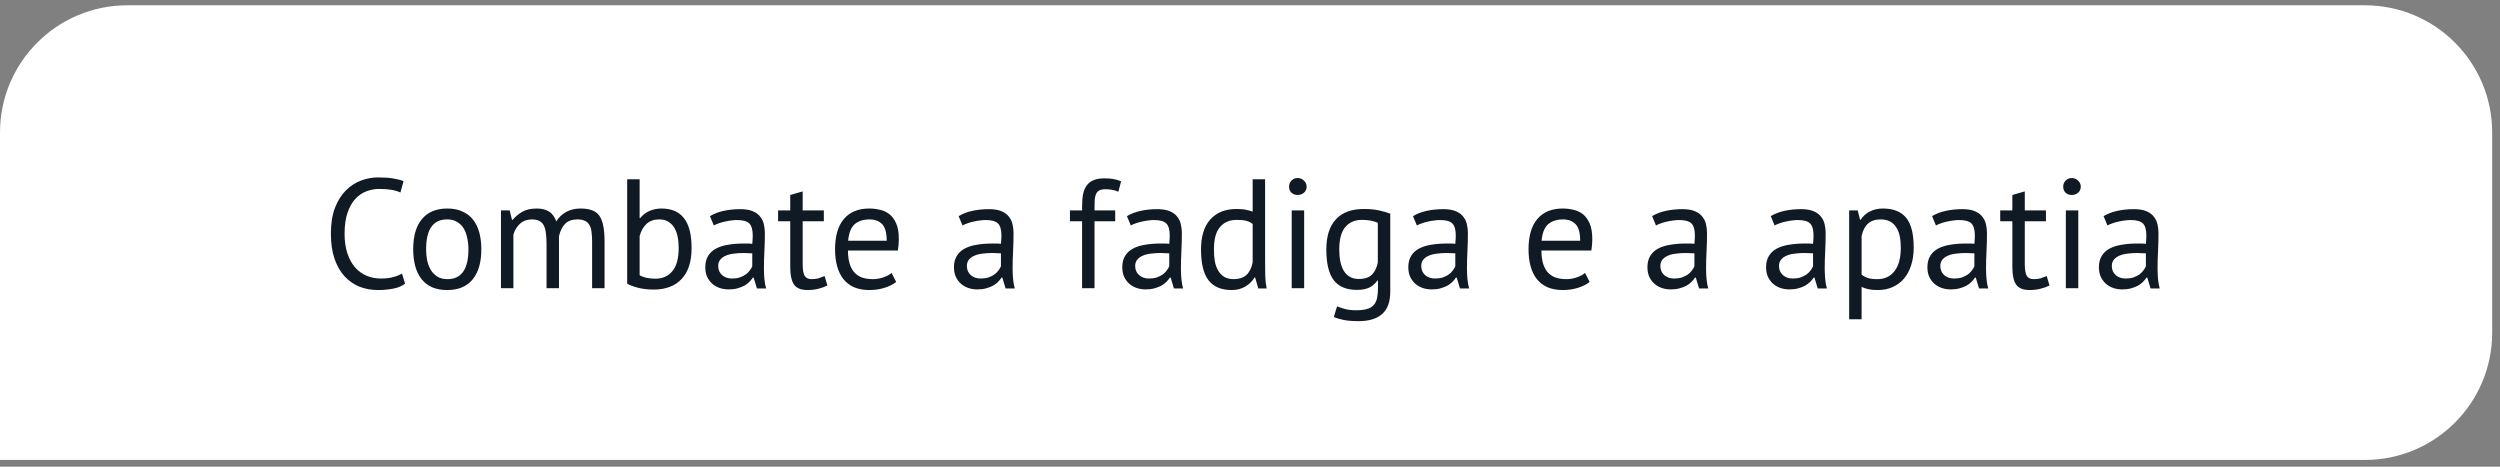
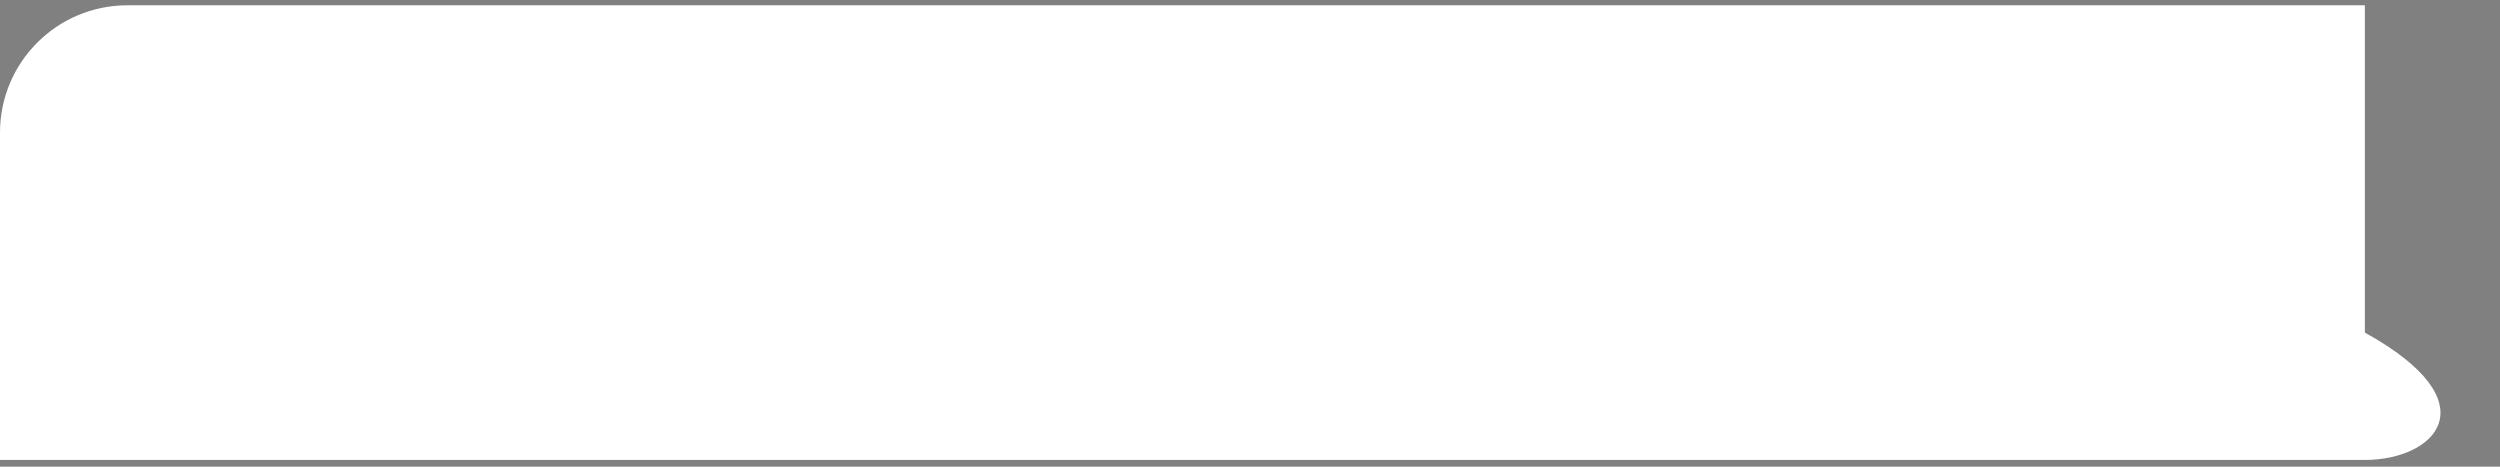
<svg xmlns="http://www.w3.org/2000/svg" width="225" height="42" viewBox="0 0 225 42" fill="none">
  <rect x="0" y="0" width="225" height="42" fill="#808080" stroke="none" />
-   <path d="M0 11.935C0 5.606 5.131 0.476 11.46 0.476H212.838C219.167 0.476 224.297 5.606 224.297 11.935V29.935C224.297 36.264 219.167 41.395 212.838 41.395H0V11.935Z" fill="white" />
-   <path d="M36.458 25.529C36.178 25.744 35.824 25.893 35.394 25.977C34.965 26.061 34.508 26.103 34.022 26.103C33.434 26.103 32.884 26.005 32.37 25.809C31.857 25.604 31.409 25.296 31.026 24.885C30.644 24.474 30.34 23.952 30.116 23.317C29.892 22.673 29.78 21.913 29.78 21.035C29.78 20.12 29.902 19.346 30.144 18.711C30.396 18.067 30.723 17.544 31.124 17.143C31.535 16.733 31.992 16.434 32.496 16.247C33 16.061 33.514 15.967 34.036 15.967C34.596 15.967 35.054 16 35.408 16.065C35.763 16.121 36.066 16.201 36.318 16.303L36.038 17.325C35.59 17.11 34.951 17.003 34.12 17.003C33.738 17.003 33.36 17.073 32.986 17.213C32.613 17.353 32.277 17.582 31.978 17.899C31.689 18.216 31.456 18.632 31.278 19.145C31.101 19.659 31.012 20.288 31.012 21.035C31.012 21.707 31.096 22.295 31.264 22.799C31.432 23.303 31.661 23.723 31.95 24.059C32.249 24.395 32.594 24.647 32.986 24.815C33.388 24.983 33.822 25.067 34.288 25.067C34.708 25.067 35.072 25.025 35.38 24.941C35.698 24.857 35.964 24.75 36.178 24.619L36.458 25.529ZM37.188 22.435C37.188 21.25 37.45 20.345 37.972 19.719C38.504 19.084 39.265 18.767 40.254 18.767C40.777 18.767 41.23 18.856 41.612 19.033C42.004 19.201 42.326 19.448 42.578 19.775C42.83 20.093 43.017 20.48 43.138 20.937C43.26 21.385 43.32 21.884 43.32 22.435C43.32 23.62 43.054 24.53 42.522 25.165C41.999 25.791 41.243 26.103 40.254 26.103C39.731 26.103 39.274 26.019 38.882 25.851C38.499 25.674 38.182 25.427 37.93 25.109C37.678 24.782 37.492 24.395 37.37 23.947C37.249 23.49 37.188 22.986 37.188 22.435ZM38.35 22.435C38.35 22.79 38.383 23.131 38.448 23.457C38.523 23.784 38.635 24.069 38.784 24.311C38.934 24.554 39.13 24.75 39.372 24.899C39.615 25.049 39.909 25.123 40.254 25.123C41.523 25.133 42.158 24.236 42.158 22.435C42.158 22.071 42.121 21.726 42.046 21.399C41.981 21.073 41.873 20.788 41.724 20.545C41.575 20.302 41.379 20.111 41.136 19.971C40.894 19.822 40.599 19.747 40.254 19.747C38.985 19.738 38.35 20.634 38.35 22.435ZM49.188 25.935V21.973C49.188 21.6 49.169 21.278 49.132 21.007C49.104 20.727 49.043 20.494 48.95 20.307C48.857 20.12 48.721 19.98 48.544 19.887C48.376 19.794 48.152 19.747 47.872 19.747C47.443 19.747 47.083 19.878 46.794 20.139C46.514 20.401 46.318 20.727 46.206 21.119V25.935H45.086V18.935H45.87L46.08 19.789H46.136C46.388 19.491 46.677 19.248 47.004 19.061C47.34 18.865 47.774 18.767 48.306 18.767C48.754 18.767 49.118 18.856 49.398 19.033C49.687 19.201 49.911 19.5 50.07 19.929C50.285 19.565 50.579 19.28 50.952 19.075C51.335 18.87 51.764 18.767 52.24 18.767C52.632 18.767 52.963 18.814 53.234 18.907C53.505 18.991 53.729 19.145 53.906 19.369C54.083 19.593 54.209 19.896 54.284 20.279C54.368 20.662 54.41 21.147 54.41 21.735V25.935H53.29V21.721C53.29 21.385 53.271 21.096 53.234 20.853C53.206 20.601 53.141 20.396 53.038 20.237C52.945 20.069 52.809 19.948 52.632 19.873C52.464 19.789 52.24 19.747 51.96 19.747C51.493 19.747 51.129 19.878 50.868 20.139C50.607 20.401 50.42 20.774 50.308 21.259V25.935H49.188ZM56.447 16.135H57.567V19.621H57.623C57.838 19.351 58.109 19.14 58.435 18.991C58.771 18.842 59.135 18.767 59.527 18.767C60.433 18.767 61.109 19.056 61.557 19.635C62.015 20.214 62.243 21.11 62.243 22.323C62.243 23.546 61.945 24.474 61.347 25.109C60.75 25.744 59.91 26.061 58.827 26.061C58.305 26.061 57.829 26.005 57.399 25.893C56.979 25.781 56.662 25.66 56.447 25.529V16.135ZM59.331 19.747C58.865 19.747 58.487 19.878 58.197 20.139C57.908 20.401 57.698 20.769 57.567 21.245V24.773C57.745 24.876 57.959 24.955 58.211 25.011C58.463 25.058 58.725 25.081 58.995 25.081C59.63 25.081 60.134 24.857 60.507 24.409C60.89 23.961 61.081 23.261 61.081 22.309C61.081 21.945 61.049 21.605 60.983 21.287C60.918 20.97 60.815 20.699 60.675 20.475C60.535 20.251 60.353 20.074 60.129 19.943C59.915 19.812 59.649 19.747 59.331 19.747ZM63.896 19.453C64.251 19.238 64.661 19.08 65.128 18.977C65.604 18.875 66.099 18.823 66.612 18.823C67.097 18.823 67.485 18.889 67.774 19.019C68.073 19.15 68.297 19.323 68.446 19.537C68.605 19.742 68.707 19.971 68.754 20.223C68.81 20.475 68.838 20.727 68.838 20.979C68.838 21.539 68.824 22.085 68.796 22.617C68.768 23.149 68.754 23.653 68.754 24.129C68.754 24.474 68.768 24.801 68.796 25.109C68.824 25.417 68.875 25.702 68.95 25.963H68.124L67.83 24.983H67.76C67.676 25.114 67.569 25.244 67.438 25.375C67.317 25.497 67.167 25.608 66.99 25.711C66.813 25.805 66.607 25.884 66.374 25.949C66.141 26.015 65.875 26.047 65.576 26.047C65.277 26.047 64.997 26 64.736 25.907C64.484 25.814 64.265 25.683 64.078 25.515C63.891 25.338 63.742 25.128 63.63 24.885C63.527 24.642 63.476 24.367 63.476 24.059C63.476 23.648 63.56 23.308 63.728 23.037C63.896 22.757 64.129 22.538 64.428 22.379C64.736 22.211 65.1 22.095 65.52 22.029C65.949 21.954 66.421 21.917 66.934 21.917C67.065 21.917 67.191 21.917 67.312 21.917C67.443 21.917 67.573 21.927 67.704 21.945C67.732 21.665 67.746 21.413 67.746 21.189C67.746 20.676 67.643 20.317 67.438 20.111C67.233 19.906 66.859 19.803 66.318 19.803C66.159 19.803 65.987 19.817 65.8 19.845C65.623 19.864 65.436 19.896 65.24 19.943C65.053 19.98 64.871 20.032 64.694 20.097C64.526 20.153 64.377 20.218 64.246 20.293L63.896 19.453ZM65.884 25.067C66.145 25.067 66.379 25.035 66.584 24.969C66.789 24.895 66.967 24.806 67.116 24.703C67.265 24.591 67.387 24.47 67.48 24.339C67.583 24.209 67.657 24.082 67.704 23.961V22.799C67.573 22.79 67.438 22.785 67.298 22.785C67.167 22.776 67.037 22.771 66.906 22.771C66.617 22.771 66.332 22.79 66.052 22.827C65.781 22.855 65.539 22.916 65.324 23.009C65.119 23.093 64.951 23.215 64.82 23.373C64.699 23.523 64.638 23.714 64.638 23.947C64.638 24.274 64.755 24.544 64.988 24.759C65.221 24.965 65.52 25.067 65.884 25.067ZM70.029 18.935H71.121V17.549L72.241 17.227V18.935H74.145V19.915H72.241V23.793C72.241 24.279 72.302 24.624 72.423 24.829C72.544 25.025 72.75 25.123 73.039 25.123C73.282 25.123 73.487 25.1 73.655 25.053C73.823 24.997 74.01 24.927 74.215 24.843L74.467 25.697C74.215 25.819 73.94 25.916 73.641 25.991C73.343 26.066 73.02 26.103 72.675 26.103C72.106 26.103 71.704 25.945 71.471 25.627C71.238 25.3 71.121 24.759 71.121 24.003V19.915H70.029V18.935ZM80.657 25.375C80.377 25.599 80.022 25.776 79.593 25.907C79.173 26.038 78.725 26.103 78.249 26.103C77.717 26.103 77.255 26.019 76.863 25.851C76.471 25.674 76.149 25.427 75.897 25.109C75.645 24.782 75.458 24.395 75.337 23.947C75.216 23.499 75.155 22.995 75.155 22.435C75.155 21.241 75.421 20.331 75.953 19.705C76.485 19.08 77.246 18.767 78.235 18.767C78.552 18.767 78.87 18.805 79.187 18.879C79.504 18.945 79.789 19.075 80.041 19.271C80.293 19.467 80.498 19.747 80.657 20.111C80.816 20.466 80.895 20.937 80.895 21.525C80.895 21.833 80.867 22.174 80.811 22.547H76.317C76.317 22.958 76.359 23.322 76.443 23.639C76.527 23.956 76.658 24.227 76.835 24.451C77.012 24.666 77.241 24.834 77.521 24.955C77.81 25.067 78.16 25.123 78.571 25.123C78.888 25.123 79.206 25.067 79.523 24.955C79.84 24.843 80.078 24.712 80.237 24.563L80.657 25.375ZM78.249 19.747C77.698 19.747 77.255 19.892 76.919 20.181C76.592 20.471 76.396 20.965 76.331 21.665H79.803C79.803 20.956 79.668 20.461 79.397 20.181C79.126 19.892 78.744 19.747 78.249 19.747ZM86.277 19.453C86.631 19.238 87.042 19.08 87.509 18.977C87.985 18.875 88.479 18.823 88.993 18.823C89.478 18.823 89.865 18.889 90.155 19.019C90.453 19.15 90.677 19.323 90.827 19.537C90.985 19.742 91.088 19.971 91.135 20.223C91.191 20.475 91.219 20.727 91.219 20.979C91.219 21.539 91.205 22.085 91.177 22.617C91.149 23.149 91.135 23.653 91.135 24.129C91.135 24.474 91.149 24.801 91.177 25.109C91.205 25.417 91.256 25.702 91.331 25.963H90.505L90.211 24.983H90.141C90.057 25.114 89.949 25.244 89.819 25.375C89.697 25.497 89.548 25.608 89.371 25.711C89.193 25.805 88.988 25.884 88.755 25.949C88.521 26.015 88.255 26.047 87.957 26.047C87.658 26.047 87.378 26 87.117 25.907C86.865 25.814 86.645 25.683 86.459 25.515C86.272 25.338 86.123 25.128 86.011 24.885C85.908 24.642 85.857 24.367 85.857 24.059C85.857 23.648 85.941 23.308 86.109 23.037C86.277 22.757 86.51 22.538 86.809 22.379C87.117 22.211 87.481 22.095 87.901 22.029C88.33 21.954 88.801 21.917 89.315 21.917C89.445 21.917 89.571 21.917 89.693 21.917C89.823 21.917 89.954 21.927 90.085 21.945C90.113 21.665 90.127 21.413 90.127 21.189C90.127 20.676 90.024 20.317 89.819 20.111C89.613 19.906 89.24 19.803 88.699 19.803C88.54 19.803 88.367 19.817 88.181 19.845C88.003 19.864 87.817 19.896 87.621 19.943C87.434 19.98 87.252 20.032 87.075 20.097C86.907 20.153 86.757 20.218 86.627 20.293L86.277 19.453ZM88.265 25.067C88.526 25.067 88.759 25.035 88.965 24.969C89.17 24.895 89.347 24.806 89.497 24.703C89.646 24.591 89.767 24.47 89.861 24.339C89.963 24.209 90.038 24.082 90.085 23.961V22.799C89.954 22.79 89.819 22.785 89.679 22.785C89.548 22.776 89.417 22.771 89.287 22.771C88.997 22.771 88.713 22.79 88.433 22.827C88.162 22.855 87.919 22.916 87.705 23.009C87.499 23.093 87.331 23.215 87.201 23.373C87.079 23.523 87.019 23.714 87.019 23.947C87.019 24.274 87.135 24.544 87.369 24.759C87.602 24.965 87.901 25.067 88.265 25.067ZM96.296 18.935H97.388V18.543C97.388 18.114 97.421 17.741 97.487 17.423C97.561 17.106 97.678 16.849 97.837 16.653C97.995 16.448 98.201 16.299 98.453 16.205C98.704 16.102 99.017 16.051 99.391 16.051C99.689 16.051 99.951 16.07 100.174 16.107C100.408 16.145 100.65 16.215 100.902 16.317L100.65 17.255C100.436 17.162 100.23 17.101 100.034 17.073C99.848 17.045 99.671 17.031 99.502 17.031C99.26 17.031 99.069 17.069 98.928 17.143C98.798 17.218 98.7 17.33 98.635 17.479C98.579 17.619 98.541 17.797 98.522 18.011C98.513 18.216 98.508 18.459 98.508 18.739V18.935H100.37V19.915H98.508V25.935H97.388V19.915H96.296V18.935ZM101.425 19.453C101.78 19.238 102.191 19.08 102.657 18.977C103.133 18.875 103.628 18.823 104.141 18.823C104.627 18.823 105.014 18.889 105.303 19.019C105.602 19.15 105.826 19.323 105.975 19.537C106.134 19.742 106.237 19.971 106.283 20.223C106.339 20.475 106.367 20.727 106.367 20.979C106.367 21.539 106.353 22.085 106.325 22.617C106.297 23.149 106.283 23.653 106.283 24.129C106.283 24.474 106.297 24.801 106.325 25.109C106.353 25.417 106.405 25.702 106.479 25.963H105.653L105.359 24.983H105.289C105.205 25.114 105.098 25.244 104.967 25.375C104.846 25.497 104.697 25.608 104.519 25.711C104.342 25.805 104.137 25.884 103.903 25.949C103.67 26.015 103.404 26.047 103.105 26.047C102.807 26.047 102.527 26 102.265 25.907C102.013 25.814 101.794 25.683 101.607 25.515C101.421 25.338 101.271 25.128 101.159 24.885C101.057 24.642 101.005 24.367 101.005 24.059C101.005 23.648 101.089 23.308 101.257 23.037C101.425 22.757 101.659 22.538 101.957 22.379C102.265 22.211 102.629 22.095 103.049 22.029C103.479 21.954 103.95 21.917 104.463 21.917C104.594 21.917 104.72 21.917 104.841 21.917C104.972 21.917 105.103 21.927 105.233 21.945C105.261 21.665 105.275 21.413 105.275 21.189C105.275 20.676 105.173 20.317 104.967 20.111C104.762 19.906 104.389 19.803 103.847 19.803C103.689 19.803 103.516 19.817 103.329 19.845C103.152 19.864 102.965 19.896 102.769 19.943C102.583 19.98 102.401 20.032 102.223 20.097C102.055 20.153 101.906 20.218 101.775 20.293L101.425 19.453ZM103.413 25.067C103.675 25.067 103.908 25.035 104.113 24.969C104.319 24.895 104.496 24.806 104.645 24.703C104.795 24.591 104.916 24.47 105.009 24.339C105.112 24.209 105.187 24.082 105.233 23.961V22.799C105.103 22.79 104.967 22.785 104.827 22.785C104.697 22.776 104.566 22.771 104.435 22.771C104.146 22.771 103.861 22.79 103.581 22.827C103.311 22.855 103.068 22.916 102.853 23.009C102.648 23.093 102.48 23.215 102.349 23.373C102.228 23.523 102.167 23.714 102.167 23.947C102.167 24.274 102.284 24.544 102.517 24.759C102.751 24.965 103.049 25.067 103.413 25.067ZM113.859 23.527C113.859 24.003 113.863 24.437 113.873 24.829C113.882 25.212 113.924 25.59 113.999 25.963H113.243L112.963 24.969H112.907C112.72 25.296 112.449 25.567 112.095 25.781C111.74 25.996 111.325 26.103 110.849 26.103C109.915 26.103 109.22 25.809 108.763 25.221C108.315 24.633 108.091 23.714 108.091 22.463C108.091 21.268 108.371 20.363 108.931 19.747C109.5 19.122 110.279 18.809 111.269 18.809C111.614 18.809 111.885 18.828 112.081 18.865C112.286 18.902 112.505 18.963 112.739 19.047V16.135H113.859V23.527ZM111.031 25.123C111.507 25.123 111.885 25.002 112.165 24.759C112.445 24.507 112.636 24.129 112.739 23.625V20.153C112.571 20.023 112.379 19.929 112.165 19.873C111.95 19.817 111.665 19.789 111.311 19.789C110.667 19.789 110.163 20.004 109.799 20.433C109.435 20.853 109.253 21.53 109.253 22.463C109.253 22.846 109.281 23.201 109.337 23.527C109.402 23.854 109.505 24.134 109.645 24.367C109.785 24.601 109.967 24.787 110.191 24.927C110.424 25.058 110.704 25.123 111.031 25.123ZM116.254 18.935H117.374V25.935H116.254V18.935ZM116.016 16.807C116.016 16.593 116.086 16.41 116.226 16.261C116.375 16.102 116.562 16.023 116.786 16.023C117.01 16.023 117.201 16.102 117.36 16.261C117.518 16.41 117.598 16.593 117.598 16.807C117.598 17.022 117.518 17.199 117.36 17.339C117.201 17.479 117.01 17.549 116.786 17.549C116.562 17.549 116.375 17.479 116.226 17.339C116.086 17.199 116.016 17.022 116.016 16.807ZM125.124 26.257C125.124 27.163 124.881 27.83 124.396 28.259C123.92 28.689 123.21 28.903 122.268 28.903C121.708 28.903 121.255 28.866 120.91 28.791C120.574 28.726 120.284 28.637 120.042 28.525L120.336 27.573C120.55 27.657 120.788 27.736 121.05 27.811C121.311 27.886 121.652 27.923 122.072 27.923C122.464 27.923 122.781 27.886 123.024 27.811C123.276 27.746 123.476 27.629 123.626 27.461C123.775 27.302 123.878 27.093 123.934 26.831C123.99 26.579 124.018 26.276 124.018 25.921V25.249H123.962C123.775 25.52 123.537 25.73 123.248 25.879C122.958 26.019 122.58 26.089 122.114 26.089C121.171 26.089 120.476 25.795 120.028 25.207C119.589 24.619 119.37 23.704 119.37 22.463C119.37 21.268 119.654 20.363 120.224 19.747C120.793 19.122 121.633 18.809 122.744 18.809C123.276 18.809 123.728 18.851 124.102 18.935C124.484 19.019 124.825 19.117 125.124 19.229V26.257ZM122.31 25.109C122.786 25.109 123.159 24.992 123.43 24.759C123.7 24.517 123.892 24.143 124.004 23.639V20.055C123.63 19.878 123.154 19.789 122.576 19.789C121.941 19.789 121.442 20.004 121.078 20.433C120.714 20.863 120.532 21.535 120.532 22.449C120.532 22.841 120.564 23.201 120.63 23.527C120.695 23.854 120.798 24.134 120.938 24.367C121.078 24.601 121.26 24.782 121.484 24.913C121.708 25.044 121.983 25.109 122.31 25.109ZM127.169 19.453C127.524 19.238 127.935 19.08 128.401 18.977C128.877 18.875 129.372 18.823 129.885 18.823C130.371 18.823 130.758 18.889 131.047 19.019C131.346 19.15 131.57 19.323 131.719 19.537C131.878 19.742 131.981 19.971 132.027 20.223C132.083 20.475 132.111 20.727 132.111 20.979C132.111 21.539 132.097 22.085 132.069 22.617C132.041 23.149 132.027 23.653 132.027 24.129C132.027 24.474 132.041 24.801 132.069 25.109C132.097 25.417 132.149 25.702 132.223 25.963H131.397L131.103 24.983H131.033C130.949 25.114 130.842 25.244 130.711 25.375C130.59 25.497 130.441 25.608 130.263 25.711C130.086 25.805 129.881 25.884 129.647 25.949C129.414 26.015 129.148 26.047 128.849 26.047C128.551 26.047 128.271 26 128.009 25.907C127.757 25.814 127.538 25.683 127.351 25.515C127.165 25.338 127.015 25.128 126.903 24.885C126.801 24.642 126.749 24.367 126.749 24.059C126.749 23.648 126.833 23.308 127.001 23.037C127.169 22.757 127.403 22.538 127.701 22.379C128.009 22.211 128.373 22.095 128.793 22.029C129.223 21.954 129.694 21.917 130.207 21.917C130.338 21.917 130.464 21.917 130.585 21.917C130.716 21.917 130.847 21.927 130.977 21.945C131.005 21.665 131.019 21.413 131.019 21.189C131.019 20.676 130.917 20.317 130.711 20.111C130.506 19.906 130.133 19.803 129.591 19.803C129.433 19.803 129.26 19.817 129.073 19.845C128.896 19.864 128.709 19.896 128.513 19.943C128.327 19.98 128.145 20.032 127.967 20.097C127.799 20.153 127.65 20.218 127.519 20.293L127.169 19.453ZM129.157 25.067C129.419 25.067 129.652 25.035 129.857 24.969C130.063 24.895 130.24 24.806 130.389 24.703C130.539 24.591 130.66 24.47 130.753 24.339C130.856 24.209 130.931 24.082 130.977 23.961V22.799C130.847 22.79 130.711 22.785 130.571 22.785C130.441 22.776 130.31 22.771 130.179 22.771C129.89 22.771 129.605 22.79 129.325 22.827C129.055 22.855 128.812 22.916 128.597 23.009C128.392 23.093 128.224 23.215 128.093 23.373C127.972 23.523 127.911 23.714 127.911 23.947C127.911 24.274 128.028 24.544 128.261 24.759C128.495 24.965 128.793 25.067 129.157 25.067ZM143.069 25.375C142.789 25.599 142.434 25.776 142.005 25.907C141.585 26.038 141.137 26.103 140.661 26.103C140.129 26.103 139.667 26.019 139.275 25.851C138.883 25.674 138.561 25.427 138.309 25.109C138.057 24.782 137.87 24.395 137.749 23.947C137.628 23.499 137.567 22.995 137.567 22.435C137.567 21.241 137.833 20.331 138.365 19.705C138.897 19.08 139.658 18.767 140.647 18.767C140.964 18.767 141.282 18.805 141.599 18.879C141.916 18.945 142.201 19.075 142.453 19.271C142.705 19.467 142.91 19.747 143.069 20.111C143.228 20.466 143.307 20.937 143.307 21.525C143.307 21.833 143.279 22.174 143.223 22.547H138.729C138.729 22.958 138.771 23.322 138.855 23.639C138.939 23.956 139.07 24.227 139.247 24.451C139.424 24.666 139.653 24.834 139.933 24.955C140.222 25.067 140.572 25.123 140.983 25.123C141.3 25.123 141.618 25.067 141.935 24.955C142.252 24.843 142.49 24.712 142.649 24.563L143.069 25.375ZM140.661 19.747C140.11 19.747 139.667 19.892 139.331 20.181C139.004 20.471 138.808 20.965 138.743 21.665H142.215C142.215 20.956 142.08 20.461 141.809 20.181C141.538 19.892 141.156 19.747 140.661 19.747ZM148.689 19.453C149.044 19.238 149.454 19.08 149.921 18.977C150.397 18.875 150.892 18.823 151.405 18.823C151.89 18.823 152.278 18.889 152.567 19.019C152.866 19.15 153.09 19.323 153.239 19.537C153.398 19.742 153.5 19.971 153.547 20.223C153.603 20.475 153.631 20.727 153.631 20.979C153.631 21.539 153.617 22.085 153.589 22.617C153.561 23.149 153.547 23.653 153.547 24.129C153.547 24.474 153.561 24.801 153.589 25.109C153.617 25.417 153.668 25.702 153.743 25.963H152.917L152.623 24.983H152.553C152.469 25.114 152.362 25.244 152.231 25.375C152.11 25.497 151.96 25.608 151.783 25.711C151.606 25.805 151.4 25.884 151.167 25.949C150.934 26.015 150.668 26.047 150.369 26.047C150.07 26.047 149.79 26 149.529 25.907C149.277 25.814 149.058 25.683 148.871 25.515C148.684 25.338 148.535 25.128 148.423 24.885C148.32 24.642 148.269 24.367 148.269 24.059C148.269 23.648 148.353 23.308 148.521 23.037C148.689 22.757 148.922 22.538 149.221 22.379C149.529 22.211 149.893 22.095 150.313 22.029C150.742 21.954 151.214 21.917 151.727 21.917C151.858 21.917 151.984 21.917 152.105 21.917C152.236 21.917 152.366 21.927 152.497 21.945C152.525 21.665 152.539 21.413 152.539 21.189C152.539 20.676 152.436 20.317 152.231 20.111C152.026 19.906 151.652 19.803 151.111 19.803C150.952 19.803 150.78 19.817 150.593 19.845C150.416 19.864 150.229 19.896 150.033 19.943C149.846 19.98 149.664 20.032 149.487 20.097C149.319 20.153 149.17 20.218 149.039 20.293L148.689 19.453ZM150.677 25.067C150.938 25.067 151.172 25.035 151.377 24.969C151.582 24.895 151.76 24.806 151.909 24.703C152.058 24.591 152.18 24.47 152.273 24.339C152.376 24.209 152.45 24.082 152.497 23.961V22.799C152.366 22.79 152.231 22.785 152.091 22.785C151.96 22.776 151.83 22.771 151.699 22.771C151.41 22.771 151.125 22.79 150.845 22.827C150.574 22.855 150.332 22.916 150.117 23.009C149.912 23.093 149.744 23.215 149.613 23.373C149.492 23.523 149.431 23.714 149.431 23.947C149.431 24.274 149.548 24.544 149.781 24.759C150.014 24.965 150.313 25.067 150.677 25.067ZM159.367 19.453C159.721 19.238 160.132 19.08 160.599 18.977C161.075 18.875 161.569 18.823 162.083 18.823C162.568 18.823 162.955 18.889 163.245 19.019C163.543 19.15 163.767 19.323 163.917 19.537C164.075 19.742 164.178 19.971 164.225 20.223C164.281 20.475 164.309 20.727 164.309 20.979C164.309 21.539 164.295 22.085 164.267 22.617C164.239 23.149 164.225 23.653 164.225 24.129C164.225 24.474 164.239 24.801 164.267 25.109C164.295 25.417 164.346 25.702 164.421 25.963H163.595L163.301 24.983H163.231C163.147 25.114 163.039 25.244 162.909 25.375C162.787 25.497 162.638 25.608 162.461 25.711C162.283 25.805 162.078 25.884 161.845 25.949C161.611 26.015 161.345 26.047 161.047 26.047C160.748 26.047 160.468 26 160.207 25.907C159.955 25.814 159.735 25.683 159.549 25.515C159.362 25.338 159.213 25.128 159.101 24.885C158.998 24.642 158.947 24.367 158.947 24.059C158.947 23.648 159.031 23.308 159.199 23.037C159.367 22.757 159.6 22.538 159.899 22.379C160.207 22.211 160.571 22.095 160.991 22.029C161.42 21.954 161.891 21.917 162.405 21.917C162.535 21.917 162.661 21.917 162.783 21.917C162.913 21.917 163.044 21.927 163.175 21.945C163.203 21.665 163.217 21.413 163.217 21.189C163.217 20.676 163.114 20.317 162.909 20.111C162.703 19.906 162.33 19.803 161.789 19.803C161.63 19.803 161.457 19.817 161.271 19.845C161.093 19.864 160.907 19.896 160.711 19.943C160.524 19.98 160.342 20.032 160.165 20.097C159.997 20.153 159.847 20.218 159.717 20.293L159.367 19.453ZM161.355 25.067C161.616 25.067 161.849 25.035 162.055 24.969C162.26 24.895 162.437 24.806 162.587 24.703C162.736 24.591 162.857 24.47 162.951 24.339C163.053 24.209 163.128 24.082 163.175 23.961V22.799C163.044 22.79 162.909 22.785 162.769 22.785C162.638 22.776 162.507 22.771 162.377 22.771C162.087 22.771 161.803 22.79 161.523 22.827C161.252 22.855 161.009 22.916 160.795 23.009C160.589 23.093 160.421 23.215 160.291 23.373C160.169 23.523 160.109 23.714 160.109 23.947C160.109 24.274 160.225 24.544 160.459 24.759C160.692 24.965 160.991 25.067 161.355 25.067ZM166.424 18.935H167.194L167.404 19.775H167.46C167.675 19.448 167.95 19.201 168.286 19.033C168.631 18.856 169.023 18.767 169.462 18.767C170.395 18.767 171.091 19.043 171.548 19.593C172.005 20.144 172.234 21.044 172.234 22.295C172.234 22.883 172.155 23.415 171.996 23.891C171.847 24.358 171.632 24.755 171.352 25.081C171.072 25.408 170.731 25.66 170.33 25.837C169.938 26.015 169.499 26.103 169.014 26.103C168.669 26.103 168.393 26.08 168.188 26.033C167.992 25.996 167.777 25.926 167.544 25.823V28.735H166.424V18.935ZM169.252 19.747C168.776 19.747 168.398 19.873 168.118 20.125C167.847 20.368 167.656 20.741 167.544 21.245V24.717C167.712 24.848 167.903 24.951 168.118 25.025C168.333 25.09 168.617 25.123 168.972 25.123C169.616 25.123 170.125 24.885 170.498 24.409C170.881 23.924 171.072 23.215 171.072 22.281C171.072 21.898 171.039 21.553 170.974 21.245C170.909 20.928 170.801 20.662 170.652 20.447C170.512 20.223 170.325 20.05 170.092 19.929C169.868 19.808 169.588 19.747 169.252 19.747ZM173.886 19.453C174.241 19.238 174.651 19.08 175.118 18.977C175.594 18.875 176.089 18.823 176.602 18.823C177.087 18.823 177.475 18.889 177.764 19.019C178.063 19.15 178.287 19.323 178.436 19.537C178.595 19.742 178.697 19.971 178.744 20.223C178.8 20.475 178.828 20.727 178.828 20.979C178.828 21.539 178.814 22.085 178.786 22.617C178.758 23.149 178.744 23.653 178.744 24.129C178.744 24.474 178.758 24.801 178.786 25.109C178.814 25.417 178.865 25.702 178.94 25.963H178.114L177.82 24.983H177.75C177.666 25.114 177.559 25.244 177.428 25.375C177.307 25.497 177.157 25.608 176.98 25.711C176.803 25.805 176.597 25.884 176.364 25.949C176.131 26.015 175.865 26.047 175.566 26.047C175.267 26.047 174.987 26 174.726 25.907C174.474 25.814 174.255 25.683 174.068 25.515C173.881 25.338 173.732 25.128 173.62 24.885C173.517 24.642 173.466 24.367 173.466 24.059C173.466 23.648 173.55 23.308 173.718 23.037C173.886 22.757 174.119 22.538 174.418 22.379C174.726 22.211 175.09 22.095 175.51 22.029C175.939 21.954 176.411 21.917 176.924 21.917C177.055 21.917 177.181 21.917 177.302 21.917C177.433 21.917 177.563 21.927 177.694 21.945C177.722 21.665 177.736 21.413 177.736 21.189C177.736 20.676 177.633 20.317 177.428 20.111C177.223 19.906 176.849 19.803 176.308 19.803C176.149 19.803 175.977 19.817 175.79 19.845C175.613 19.864 175.426 19.896 175.23 19.943C175.043 19.98 174.861 20.032 174.684 20.097C174.516 20.153 174.367 20.218 174.236 20.293L173.886 19.453ZM175.874 25.067C176.135 25.067 176.369 25.035 176.574 24.969C176.779 24.895 176.957 24.806 177.106 24.703C177.255 24.591 177.377 24.47 177.47 24.339C177.573 24.209 177.647 24.082 177.694 23.961V22.799C177.563 22.79 177.428 22.785 177.288 22.785C177.157 22.776 177.027 22.771 176.896 22.771C176.607 22.771 176.322 22.79 176.042 22.827C175.771 22.855 175.529 22.916 175.314 23.009C175.109 23.093 174.941 23.215 174.81 23.373C174.689 23.523 174.628 23.714 174.628 23.947C174.628 24.274 174.745 24.544 174.978 24.759C175.211 24.965 175.51 25.067 175.874 25.067ZM180.019 18.935H181.111V17.549L182.231 17.227V18.935H184.135V19.915H182.231V23.793C182.231 24.279 182.292 24.624 182.413 24.829C182.535 25.025 182.74 25.123 183.029 25.123C183.272 25.123 183.477 25.1 183.645 25.053C183.813 24.997 184 24.927 184.205 24.843L184.457 25.697C184.205 25.819 183.93 25.916 183.631 25.991C183.333 26.066 183.011 26.103 182.665 26.103C182.096 26.103 181.695 25.945 181.461 25.627C181.228 25.3 181.111 24.759 181.111 24.003V19.915H180.019V18.935ZM185.926 18.935H187.046V25.935H185.926V18.935ZM185.688 16.807C185.688 16.593 185.758 16.41 185.898 16.261C186.047 16.102 186.234 16.023 186.458 16.023C186.682 16.023 186.873 16.102 187.032 16.261C187.19 16.41 187.27 16.593 187.27 16.807C187.27 17.022 187.19 17.199 187.032 17.339C186.873 17.479 186.682 17.549 186.458 17.549C186.234 17.549 186.047 17.479 185.898 17.339C185.758 17.199 185.688 17.022 185.688 16.807ZM189.322 19.453C189.676 19.238 190.087 19.08 190.554 18.977C191.03 18.875 191.524 18.823 192.038 18.823C192.523 18.823 192.91 18.889 193.2 19.019C193.498 19.15 193.722 19.323 193.872 19.537C194.03 19.742 194.133 19.971 194.18 20.223C194.236 20.475 194.264 20.727 194.264 20.979C194.264 21.539 194.25 22.085 194.222 22.617C194.194 23.149 194.18 23.653 194.18 24.129C194.18 24.474 194.194 24.801 194.222 25.109C194.25 25.417 194.301 25.702 194.376 25.963H193.55L193.256 24.983H193.186C193.102 25.114 192.994 25.244 192.864 25.375C192.742 25.497 192.593 25.608 192.416 25.711C192.238 25.805 192.033 25.884 191.8 25.949C191.566 26.015 191.3 26.047 191.002 26.047C190.703 26.047 190.423 26 190.162 25.907C189.91 25.814 189.69 25.683 189.504 25.515C189.317 25.338 189.168 25.128 189.056 24.885C188.953 24.642 188.902 24.367 188.902 24.059C188.902 23.648 188.986 23.308 189.154 23.037C189.322 22.757 189.555 22.538 189.854 22.379C190.162 22.211 190.526 22.095 190.946 22.029C191.375 21.954 191.846 21.917 192.36 21.917C192.49 21.917 192.616 21.917 192.738 21.917C192.868 21.917 192.999 21.927 193.13 21.945C193.158 21.665 193.172 21.413 193.172 21.189C193.172 20.676 193.069 20.317 192.864 20.111C192.658 19.906 192.285 19.803 191.744 19.803C191.585 19.803 191.412 19.817 191.226 19.845C191.048 19.864 190.862 19.896 190.666 19.943C190.479 19.98 190.297 20.032 190.12 20.097C189.952 20.153 189.802 20.218 189.672 20.293L189.322 19.453ZM191.31 25.067C191.571 25.067 191.804 25.035 192.01 24.969C192.215 24.895 192.392 24.806 192.542 24.703C192.691 24.591 192.812 24.47 192.906 24.339C193.008 24.209 193.083 24.082 193.13 23.961V22.799C192.999 22.79 192.864 22.785 192.724 22.785C192.593 22.776 192.462 22.771 192.332 22.771C192.042 22.771 191.758 22.79 191.478 22.827C191.207 22.855 190.964 22.916 190.75 23.009C190.544 23.093 190.376 23.215 190.246 23.373C190.124 23.523 190.064 23.714 190.064 23.947C190.064 24.274 190.18 24.544 190.414 24.759C190.647 24.965 190.946 25.067 191.31 25.067Z" fill="#101A25" />
+   <path d="M0 11.935C0 5.606 5.131 0.476 11.46 0.476H212.838V29.935C224.297 36.264 219.167 41.395 212.838 41.395H0V11.935Z" fill="white" />
</svg>